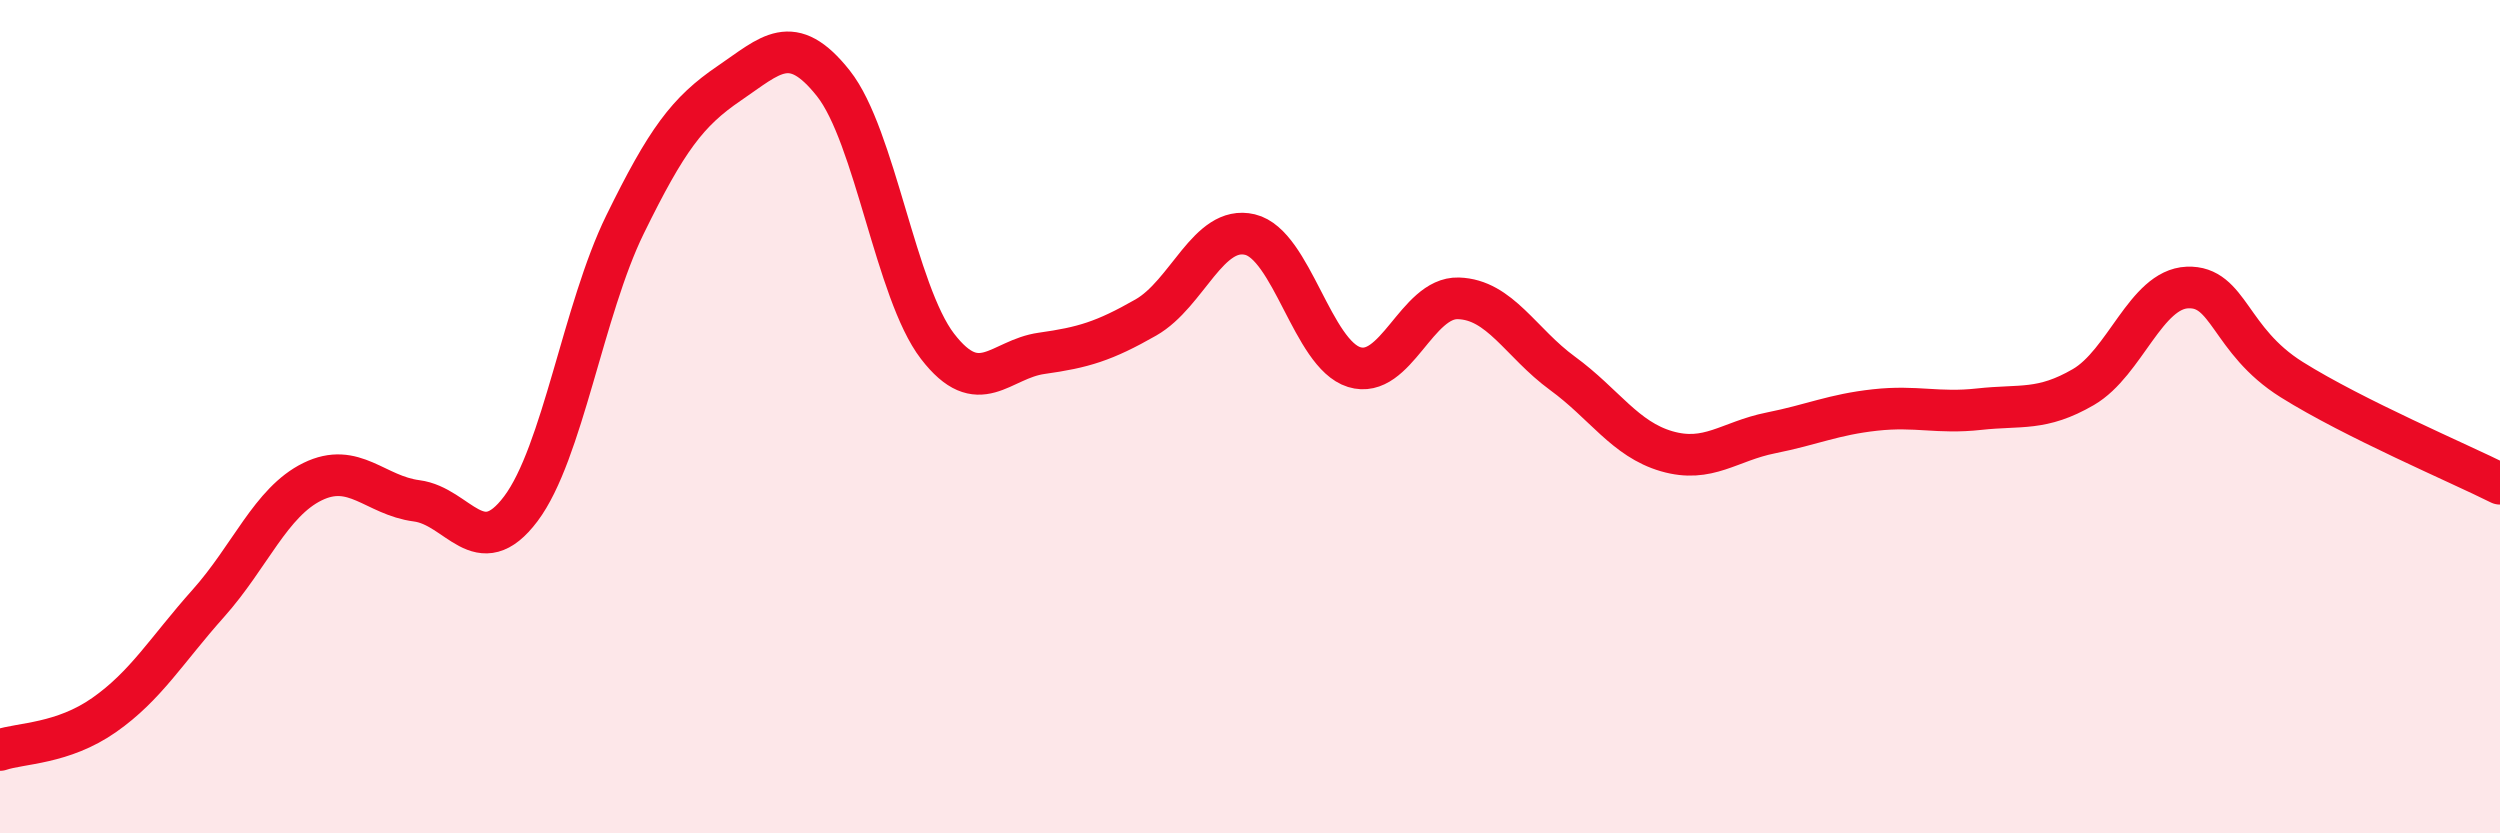
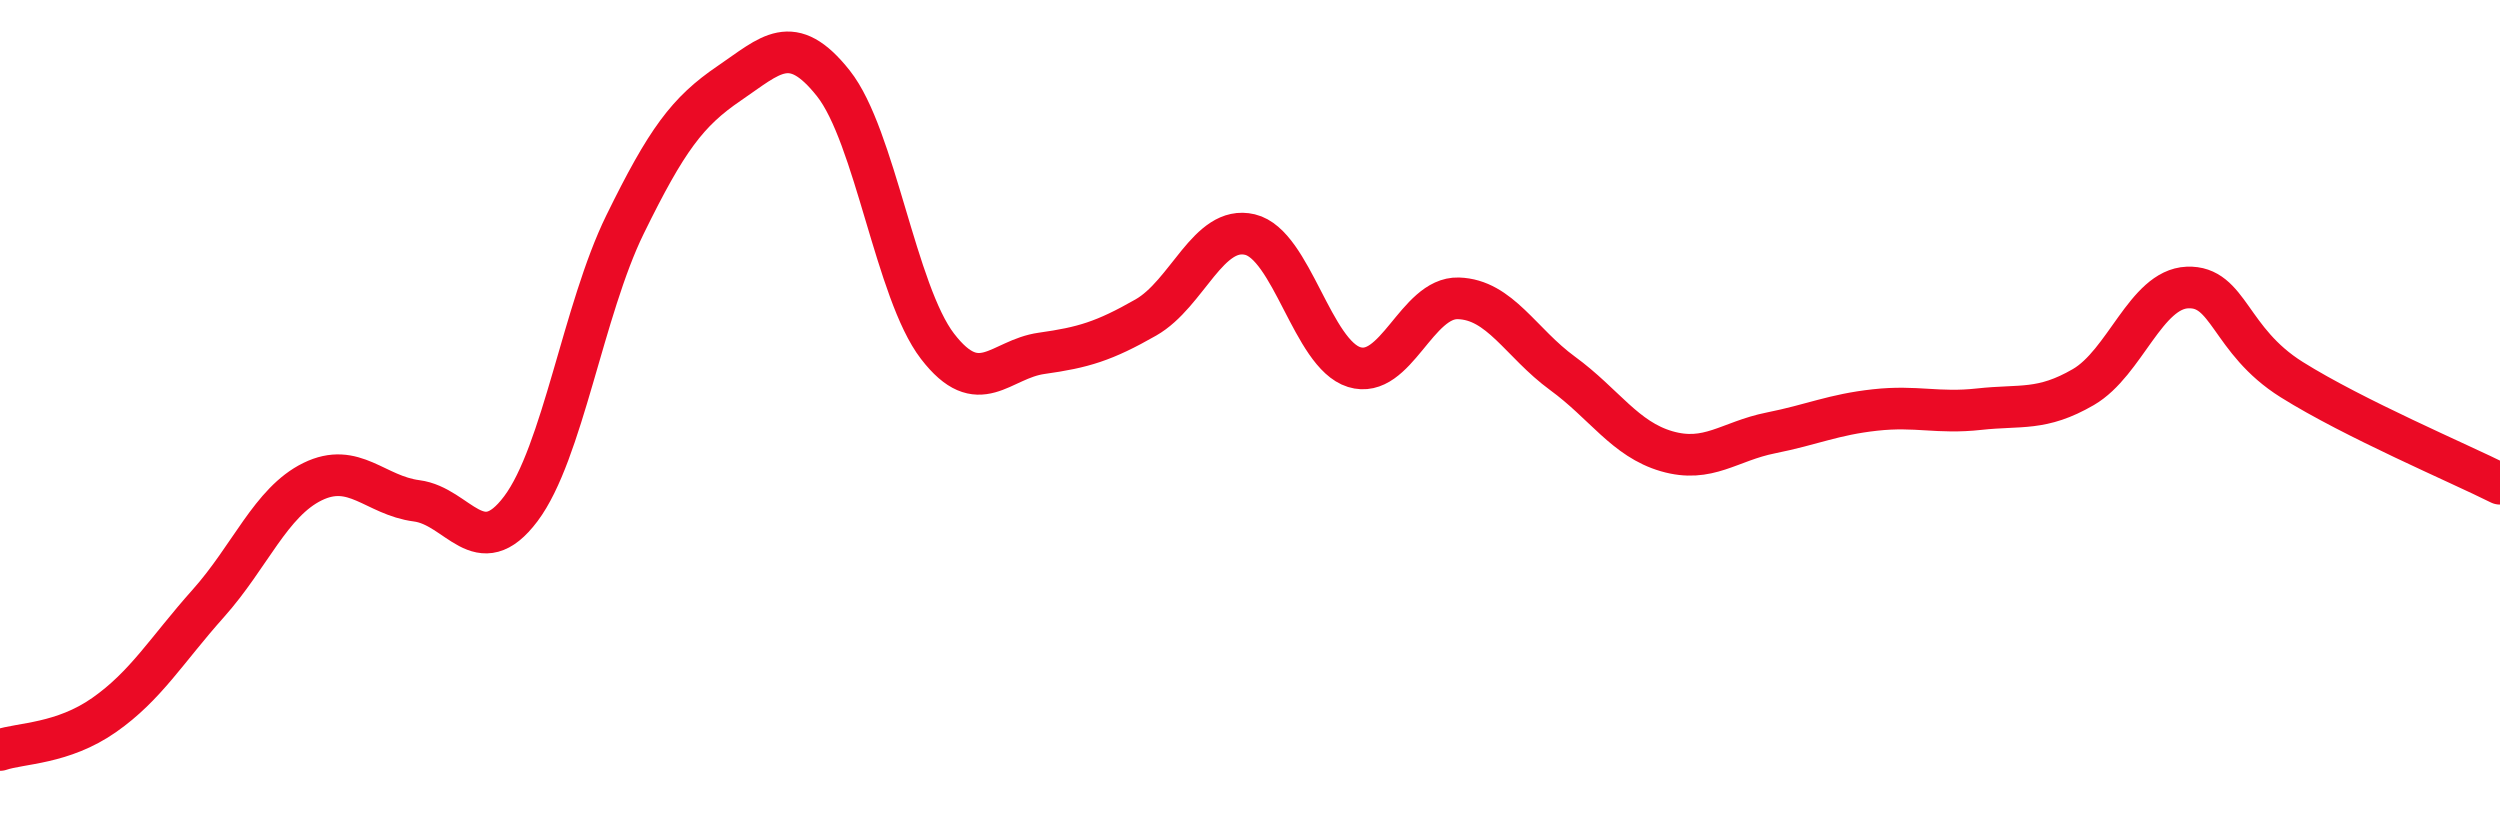
<svg xmlns="http://www.w3.org/2000/svg" width="60" height="20" viewBox="0 0 60 20">
-   <path d="M 0,18 C 0.5,17.83 1.5,17.86 2.5,17.16 C 3.5,16.46 4,15.6 5,14.48 C 6,13.36 6.5,12.05 7.5,11.56 C 8.5,11.07 9,11.89 10,12.02 C 11,12.15 11.5,13.54 12.5,12.21 C 13.5,10.88 14,7.43 15,5.39 C 16,3.35 16.5,2.68 17.5,2 C 18.5,1.32 19,0.74 20,2 C 21,3.26 21.5,7.01 22.5,8.31 C 23.5,9.61 24,8.62 25,8.48 C 26,8.34 26.5,8.19 27.5,7.62 C 28.5,7.05 29,5.39 30,5.63 C 31,5.87 31.5,8.5 32.5,8.81 C 33.5,9.12 34,7.13 35,7.16 C 36,7.19 36.5,8.23 37.5,8.96 C 38.5,9.69 39,10.54 40,10.83 C 41,11.12 41.5,10.59 42.5,10.39 C 43.5,10.19 44,9.95 45,9.84 C 46,9.73 46.5,9.93 47.5,9.82 C 48.5,9.71 49,9.87 50,9.29 C 51,8.71 51.5,6.94 52.5,6.9 C 53.5,6.86 53.5,8.17 55,9.11 C 56.5,10.05 59,11.11 60,11.61L60 20L0 20Z" fill="#EB0A25" opacity="0.1" stroke-linecap="round" stroke-linejoin="round" />
  <path d="M 0,18 C 0.5,17.83 1.5,17.86 2.5,17.16 C 3.5,16.46 4,15.6 5,14.48 C 6,13.36 6.5,12.05 7.5,11.56 C 8.5,11.07 9,11.89 10,12.02 C 11,12.15 11.5,13.54 12.5,12.21 C 13.5,10.88 14,7.43 15,5.39 C 16,3.35 16.5,2.68 17.5,2 C 18.5,1.32 19,0.74 20,2 C 21,3.26 21.5,7.01 22.5,8.31 C 23.5,9.61 24,8.62 25,8.48 C 26,8.34 26.5,8.19 27.5,7.62 C 28.5,7.05 29,5.39 30,5.63 C 31,5.87 31.5,8.5 32.5,8.81 C 33.5,9.12 34,7.13 35,7.16 C 36,7.19 36.5,8.23 37.5,8.96 C 38.5,9.69 39,10.54 40,10.83 C 41,11.12 41.5,10.59 42.5,10.39 C 43.5,10.19 44,9.95 45,9.84 C 46,9.73 46.5,9.93 47.5,9.82 C 48.5,9.71 49,9.87 50,9.29 C 51,8.71 51.5,6.94 52.5,6.9 C 53.5,6.86 53.5,8.17 55,9.11 C 56.5,10.05 59,11.11 60,11.61" stroke="#EB0A25" stroke-width="1" fill="none" stroke-linecap="round" stroke-linejoin="round" />
</svg>